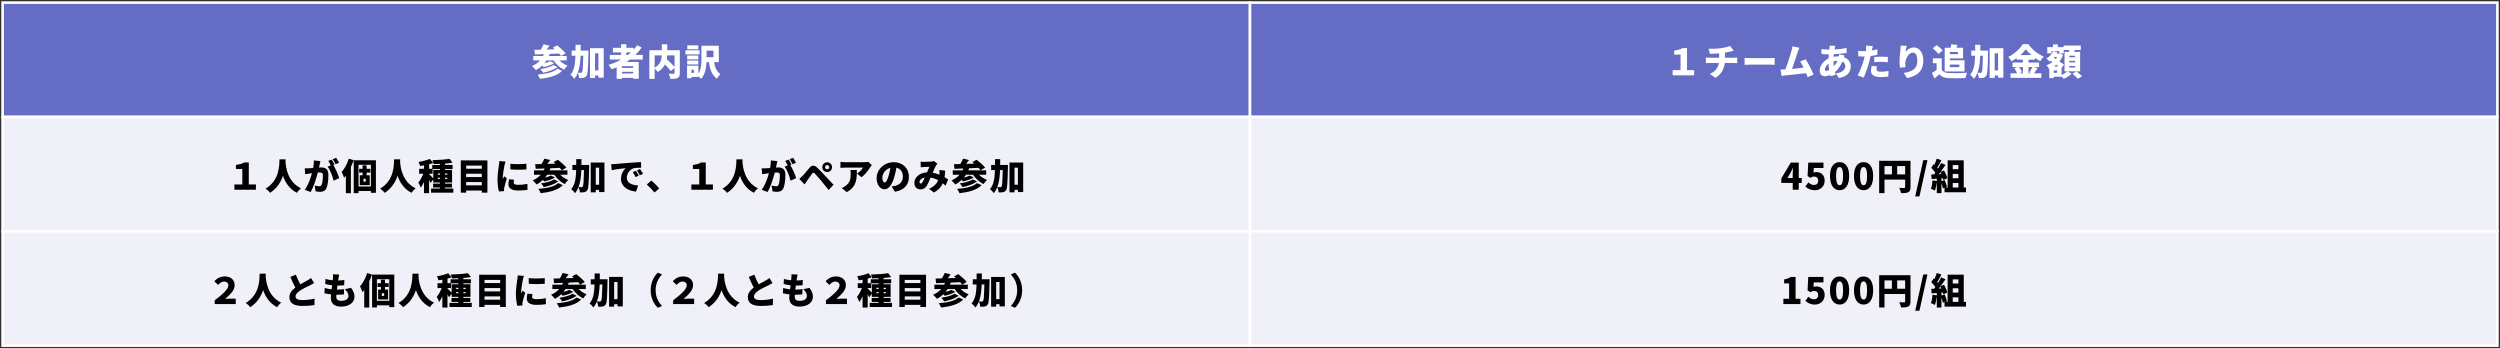
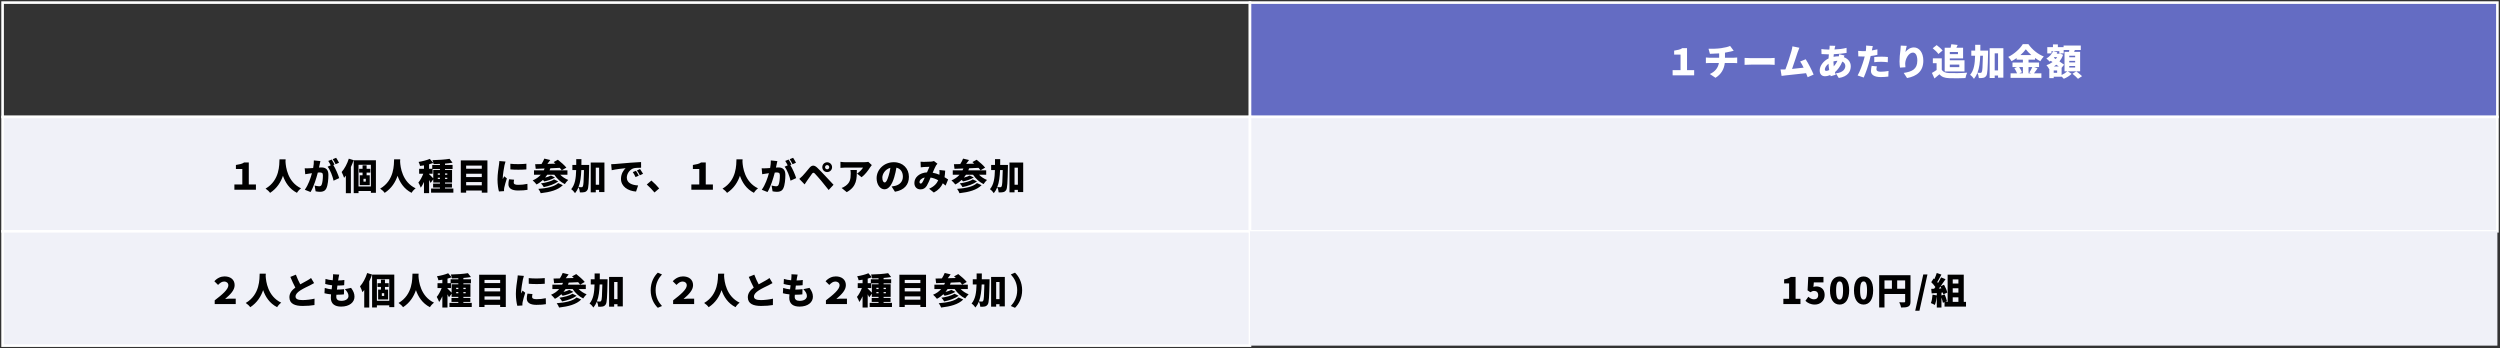
<svg xmlns="http://www.w3.org/2000/svg" width="962" height="134" viewBox="0 0 962 134" fill="none">
  <rect x="0" y="0" width="962" height="134" fill="#333333" stroke="none" />
-   <rect x="1" y="1" width="480" height="44" fill="#646CC3" />
  <rect x="1" y="1" width="480" height="44" stroke="white" />
-   <path d="M214.512 26.452L216.304 27.25C214.414 29.154 211.362 29.924 207.792 30.344C207.61 29.826 207.232 29.126 206.868 28.678C210.046 28.454 213.042 27.852 214.512 26.452ZM212.916 25.024L214.512 25.794C213.126 26.886 210.984 27.586 208.954 27.992C208.73 27.558 208.296 26.956 207.89 26.564C209.696 26.312 211.852 25.78 212.916 25.024ZM218.068 23.232H215.296C216.136 24.072 217.228 24.8 218.376 25.248C217.942 25.626 217.354 26.368 217.06 26.844C215.45 26.074 214.036 24.758 213 23.232H210.298C210.046 23.624 209.766 23.988 209.486 24.338C210.354 24.114 211.208 23.834 211.726 23.54L213.28 24.296C212.16 25.024 210.522 25.528 209.15 25.808C209.024 25.64 208.856 25.416 208.66 25.22C207.918 25.92 207.092 26.522 206.182 26.984C205.888 26.564 205.132 25.78 204.698 25.416C205.93 24.912 206.98 24.17 207.82 23.232H205.202V21.538H208.968C209.08 21.314 209.192 21.076 209.29 20.838C208.03 20.894 206.854 20.936 205.86 20.964L205.65 19.186L208.086 19.13C208.52 18.458 208.926 17.674 209.178 17.03L211.46 17.576C211.096 18.094 210.718 18.598 210.354 19.06C211.362 19.032 212.412 19.004 213.462 18.976C213.224 18.752 212.986 18.556 212.762 18.36L214.386 17.464C215.478 18.318 216.948 19.592 217.662 20.502L215.898 21.524C215.702 21.244 215.436 20.936 215.128 20.586C213.924 20.656 212.692 20.712 211.502 20.754C211.418 21.02 211.306 21.286 211.194 21.538H218.068V23.232ZM224.438 21.454H223.402C223.304 23.988 223.052 26.186 222.338 27.992C222.828 28.034 223.248 28.048 223.5 28.048C223.71 28.048 223.836 27.978 223.976 27.768C224.242 27.404 224.34 25.766 224.438 21.454ZM223.444 19.466H226.44C226.44 19.466 226.44 20.11 226.426 20.362C226.3 26.214 226.202 28.44 225.754 29.112C225.39 29.644 225.068 29.826 224.578 29.938C224.144 30.05 223.528 30.05 222.87 30.036C222.842 29.476 222.632 28.636 222.324 28.062C221.988 28.902 221.554 29.658 220.994 30.33C220.686 29.826 220.014 29.126 219.51 28.804C220.994 27.054 221.344 24.604 221.428 21.454H219.972V19.466H221.456V17.24H223.458C223.458 18.01 223.458 18.752 223.444 19.466ZM228.974 27.096H230.262V20.516H228.974V27.096ZM227.028 18.556H232.306V29.896H230.262V29.056H228.974V30.008H227.028V18.556ZM241.014 20.152V21.132H241.658C242.064 20.824 242.442 20.488 242.806 20.152H241.014ZM243.66 26.116V25.486H239.32V26.116H243.66ZM239.32 28.258H243.66V27.628H239.32V28.258ZM247.328 22.91H242.4C241.98 23.232 241.532 23.54 241.084 23.834H245.788V30.288H243.66V29.952H239.32V30.344H237.29V25.892C236.66 26.172 236.002 26.424 235.358 26.662C235.12 26.228 234.518 25.388 234.154 24.982C235.862 24.464 237.5 23.764 238.998 22.91H234.658V21.132H238.998V20.152H235.862V18.402H238.998V17.03H241.014V18.402H243.814V19.13C244.318 18.584 244.766 17.996 245.172 17.394L246.922 18.29C246.208 19.312 245.396 20.264 244.486 21.132H247.328V22.91ZM259.578 21.314H256.75C256.722 21.79 256.666 22.266 256.582 22.756C257.576 23.68 258.836 24.87 259.578 25.766V21.314ZM251.906 21.314V26.032C254.132 24.814 254.58 22.924 254.65 21.314H251.906ZM261.594 19.326V28.118C261.594 29.14 261.384 29.686 260.74 30.008C260.096 30.33 259.2 30.358 257.954 30.358C257.884 29.798 257.576 28.874 257.296 28.356C258.024 28.398 258.962 28.398 259.228 28.398C259.48 28.384 259.578 28.314 259.578 28.076V26.2L258.094 27.348C257.632 26.648 256.764 25.682 255.882 24.786C255.336 25.878 254.454 26.9 253.11 27.712C252.872 27.348 252.354 26.788 251.906 26.382V30.358H249.862V19.326H254.664V17.03H256.764V19.326H261.594ZM268.692 17.436V18.948H264.464V17.436H268.692ZM269.182 19.354V20.936H263.75V19.354H269.182ZM268.72 21.356V22.868H264.422V21.356H268.72ZM264.422 24.8V23.288H268.72V24.8H264.422ZM274.544 19.508H271.898V22H274.544V19.508ZM267.026 28.034V26.844H266.074V28.034H267.026ZM276.588 23.904H274.782C275.118 26.018 275.692 27.39 277.246 28.566C276.728 29 276.126 29.714 275.874 30.344C273.83 28.636 273.158 26.69 272.78 23.904H271.87C271.772 26.088 271.324 28.734 269.77 30.358C269.56 30.092 269.14 29.686 268.748 29.364V29.616H266.074V30.12H264.38V25.262H268.748V28.314C269.812 26.676 269.91 24.534 269.91 22.784V17.59H276.588V23.904Z" fill="white" />
  <rect x="481" y="1" width="480" height="44" fill="#646CC3" />
  <rect x="481" y="1" width="480" height="44" stroke="white" />
  <path d="M643.624 29V26.984H646.676V21.02H644.212V19.48C645.584 19.228 646.522 19.116 647.348 18.528H649.168V26.984H651.912V29H643.624ZM657.442 18.766C658.52 18.78 660.704 18.78 662.258 18.542C663.742 18.318 665.03 18.024 665.744 17.674L667.13 19.536C666.556 19.676 666.136 19.788 665.884 19.844C665.226 20.012 664.512 20.152 663.77 20.264V22.21H667.116C667.41 22.21 668.152 22.154 668.474 22.126V24.296C668.054 24.268 667.564 24.24 667.158 24.24H663.7C663.434 26.466 662.426 28.524 660.116 29.938L657.946 28.482C660.018 27.544 661.096 26.102 661.432 24.24H657.764C657.344 24.24 656.798 24.268 656.42 24.296V22.126C656.84 22.168 657.302 22.21 657.75 22.21H661.53V20.544C660.228 20.642 658.856 20.698 657.974 20.712L657.442 18.766ZM671.316 22.28C671.876 22.322 673.052 22.378 673.738 22.378H681.172C681.802 22.378 682.488 22.308 682.894 22.28V24.954C682.53 24.94 681.746 24.87 681.172 24.87H673.738C672.94 24.87 671.89 24.912 671.316 24.954V22.28ZM692.41 18.374C692.2 18.836 691.976 19.438 691.752 20.082C691.276 21.468 690.254 24.66 689.582 26.522C691.08 26.382 692.746 26.186 694.034 26.032C693.586 25.094 693.124 24.24 692.704 23.666L694.832 22.798C695.84 24.352 697.212 27.068 697.884 28.692L695.588 29.714C695.42 29.252 695.21 28.72 694.972 28.16C692.662 28.44 688.644 28.846 686.95 29.028C686.6 29.07 686.012 29.154 685.55 29.21L685.158 26.732C685.662 26.732 686.348 26.732 686.824 26.718C686.894 26.718 686.964 26.718 687.034 26.704C687.846 24.604 688.938 21.09 689.358 19.592C689.568 18.85 689.652 18.346 689.722 17.828L692.41 18.374ZM706.228 17.632C706.13 17.954 706.074 18.206 706.018 18.444C705.976 18.626 705.934 18.836 705.906 19.032C707.558 18.976 708.972 18.808 710.554 18.416L710.568 20.362C709.252 20.6 707.376 20.782 705.64 20.852L705.556 21.86C706.172 21.734 706.844 21.664 707.502 21.664H707.586C707.642 21.37 707.684 21.062 707.698 20.866L709.756 21.356C709.7 21.496 709.602 21.748 709.518 22C711.086 22.574 712.178 23.82 712.178 25.486C712.178 27.46 711.1 29.476 707.558 30.008L706.438 28.23C709.238 27.922 710.078 26.522 710.078 25.388C710.078 24.674 709.686 24.044 708.93 23.694C708.188 25.528 707.096 26.942 706.088 27.768C706.186 28.104 706.284 28.44 706.396 28.762L704.45 29.336C704.394 29.196 704.352 29.028 704.296 28.86C703.666 29.14 702.952 29.336 702.238 29.336C701.16 29.336 700.222 28.692 700.222 27.138C700.222 25.332 701.65 23.442 703.624 22.49C703.652 21.958 703.694 21.426 703.75 20.908H703.526C702.714 20.908 701.622 20.838 700.922 20.81L700.866 18.878C701.37 18.948 702.602 19.074 703.596 19.074H703.932C703.96 18.878 703.988 18.696 704.002 18.514C704.03 18.234 704.058 17.856 704.044 17.576L706.228 17.632ZM702.21 26.676C702.21 27.068 702.35 27.278 702.77 27.278C703.078 27.278 703.47 27.166 703.876 26.942C703.75 26.2 703.652 25.374 703.61 24.52C702.742 25.192 702.21 26.074 702.21 26.676ZM705.5 23.638C705.514 24.338 705.556 24.968 705.626 25.542C706.158 24.968 706.648 24.282 707.04 23.386C706.452 23.414 705.948 23.512 705.5 23.638ZM722.23 25.542C722.132 25.906 722.048 26.368 722.048 26.648C722.048 27.236 722.482 27.6 723.714 27.6C724.666 27.6 725.632 27.488 726.71 27.306L726.626 29.462C725.828 29.56 724.876 29.658 723.7 29.658C721.25 29.658 719.948 28.776 719.948 27.348C719.948 26.634 720.102 25.878 720.214 25.346L722.23 25.542ZM720.662 17.73C720.55 18.164 720.41 18.85 720.34 19.172C720.326 19.242 720.312 19.326 720.284 19.41C720.998 19.298 721.712 19.158 722.426 18.99V21.104C721.628 21.3 720.732 21.454 719.822 21.552C719.682 22.154 719.542 22.756 719.402 23.316C718.898 25.262 717.96 28.104 717.162 29.84L714.81 29.042C715.636 27.656 716.742 24.674 717.274 22.728C717.358 22.406 717.456 22.07 717.526 21.734C717.274 21.748 717.036 21.748 716.812 21.748C716.098 21.748 715.552 21.72 715.076 21.692L715.02 19.578C715.776 19.662 716.224 19.69 716.826 19.69C717.204 19.69 717.568 19.676 717.96 19.662C717.988 19.452 718.016 19.27 718.03 19.102C718.1 18.514 718.114 17.884 718.072 17.534L720.662 17.73ZM721.208 21.958C722.02 21.874 723.07 21.804 723.98 21.804C724.764 21.804 725.604 21.846 726.458 21.93L726.416 23.96C725.716 23.876 724.848 23.778 723.98 23.778C722.972 23.778 722.104 23.82 721.208 23.932V21.958ZM733.724 17.646C733.584 18.136 733.29 19.326 733.206 19.998C733.934 19.116 735.026 18.248 736.482 18.248C738.484 18.248 740.094 20.18 740.094 23.344C740.094 27.348 737.686 29.322 733.836 30.036L732.548 28.062C735.698 27.572 737.784 26.662 737.784 23.344C737.784 21.216 737.07 20.236 736.076 20.236C734.48 20.236 733.122 22.686 733.122 24.534C733.122 24.828 733.136 25.262 733.206 25.878L731.12 26.018C731.036 25.472 730.938 24.576 730.938 23.624C730.938 22.322 731.078 20.782 731.302 19.158C731.372 18.57 731.414 17.926 731.414 17.548L733.724 17.646ZM753.422 19.998H750.286V20.838H753.422V19.998ZM753.94 24.856H750.286V25.836H753.94V24.856ZM748.312 27.502V18.36H750.594C750.706 17.898 750.818 17.422 750.874 17.016L753.31 17.296C753.142 17.674 752.988 18.038 752.82 18.36H755.396V22.476H750.286V23.19H755.942V27.502H748.312ZM747.514 19.438L745.89 20.782C745.484 20.138 744.504 19.2 743.706 18.57L745.218 17.352C746.016 17.926 747.038 18.794 747.514 19.438ZM747.192 22.448V26.844C747.71 27.712 748.662 28.062 750.034 28.118C751.742 28.188 754.934 28.146 756.95 27.964C756.726 28.454 756.404 29.434 756.306 30.036C754.528 30.134 751.742 30.162 749.992 30.078C748.326 30.008 747.22 29.658 746.296 28.58C745.722 29.084 745.134 29.588 744.378 30.19L743.398 28.062C743.972 27.74 744.616 27.348 745.204 26.928V24.324H743.762V22.448H747.192ZM763.026 21.454H761.99C761.892 23.988 761.64 26.186 760.926 27.992C761.416 28.034 761.836 28.048 762.088 28.048C762.298 28.048 762.424 27.978 762.564 27.768C762.83 27.404 762.928 25.766 763.026 21.454ZM762.032 19.466H765.028C765.028 19.466 765.028 20.11 765.014 20.362C764.888 26.214 764.79 28.44 764.342 29.112C763.978 29.644 763.656 29.826 763.166 29.938C762.732 30.05 762.116 30.05 761.458 30.036C761.43 29.476 761.22 28.636 760.912 28.062C760.576 28.902 760.142 29.658 759.582 30.33C759.274 29.826 758.602 29.126 758.098 28.804C759.582 27.054 759.932 24.604 760.016 21.454H758.56V19.466H760.044V17.24H762.046C762.046 18.01 762.046 18.752 762.032 19.466ZM767.562 27.096H768.85V20.516H767.562V27.096ZM765.616 18.556H770.894V29.896H768.85V29.056H767.562V30.008H765.616V18.556ZM778.412 25.808H776.942C777.39 26.452 777.852 27.222 778.034 27.782L777.012 28.23H778.412V25.808ZM782.038 25.808H780.582V28.23H781.618L780.876 27.922C781.268 27.348 781.744 26.508 782.038 25.808ZM777.46 21.188H781.66C780.806 20.446 780.05 19.676 779.532 18.962C779.014 19.69 778.3 20.46 777.46 21.188ZM782.71 25.808L784.068 26.298C783.578 26.984 783.088 27.698 782.668 28.23H785.524V29.966H773.666V28.23H776.172C775.934 27.628 775.528 26.844 775.122 26.242L776.158 25.808H774.408V24.072H778.412V22.952H776.004V22.336C775.374 22.784 774.716 23.19 774.044 23.554C773.792 23.078 773.204 22.322 772.77 21.902C775.164 20.754 777.376 18.64 778.384 16.974H780.512C782.038 19.158 784.208 20.866 786.448 21.734C785.944 22.252 785.482 22.938 785.104 23.568C784.432 23.204 783.746 22.77 783.074 22.294V22.952H780.582V24.072H784.628V25.808H782.71ZM798.516 22.042V21.454H796.248V22.042H798.516ZM798.516 24.002V23.414H796.248V24.002H798.516ZM798.516 25.976V25.388H796.248V25.976H798.516ZM791.586 28.006V27.11H790.27V28.006H791.586ZM790.34 25.584H792.216C791.922 25.36 791.6 25.136 791.264 24.898C790.97 25.136 790.662 25.374 790.34 25.584ZM791.6 21.986H790.536C790.466 22.084 790.382 22.168 790.312 22.252L791.054 22.728C791.25 22.49 791.432 22.238 791.6 21.986ZM800.434 19.97V27.46H795.702L797.172 28.426C796.43 29.14 795.184 29.91 794.148 30.316C793.938 30.078 793.616 29.742 793.308 29.448V29.532H790.27V30.064H788.576V26.522L788.492 26.55C788.282 26.116 787.82 25.444 787.47 25.094C788.31 24.814 789.122 24.394 789.822 23.876L789.122 23.4C788.982 23.512 788.842 23.61 788.702 23.708C788.436 23.386 787.806 22.784 787.442 22.518C788.562 21.888 789.542 20.852 790.032 19.704L791.67 20.124C791.586 20.306 791.502 20.488 791.418 20.656H792.426L792.72 20.586L793.868 21.104C793.532 22.07 793.056 22.91 792.482 23.652C793.182 24.1 793.826 24.548 794.274 24.884L793.308 26.102V28.86C794.134 28.482 794.988 27.936 795.492 27.46H794.428V19.97H796.15C796.192 19.732 796.234 19.48 796.262 19.242H794.106V20.544H792.426V19.69H789.402V20.544H787.792V18.136H789.976V17.086H791.866V18.136H794.064V17.52H800.686V19.242H798.404C798.306 19.494 798.208 19.732 798.11 19.97H800.434ZM797.48 28.384L798.95 27.46C799.664 27.992 800.672 28.776 801.176 29.308L799.608 30.33C799.174 29.812 798.208 28.958 797.48 28.384Z" fill="white" />
  <rect x="1" y="45" width="480" height="44" fill="#F0F1F8" />
  <rect x="1" y="45" width="480" height="44" stroke="white" />
  <path d="M90.192 73V70.984H93.244V65.02H90.78V63.48C92.152 63.228 93.09 63.116 93.916 62.528H95.736V70.984H98.48V73H90.192ZM107.552 61.31H109.904C109.89 61.576 109.876 61.884 109.862 62.234C109.974 64.25 110.646 70.004 115.84 72.468C115.182 72.958 114.58 73.644 114.272 74.204C111.29 72.692 109.722 70.088 108.882 67.638C108.084 69.99 106.628 72.454 103.926 74.218C103.562 73.686 102.904 73.056 102.19 72.58C107.762 69.346 107.454 63.144 107.552 61.31ZM123.288 61.996C123.19 62.416 123.078 62.948 122.994 63.34C122.91 63.718 122.826 64.11 122.742 64.474C123.12 64.446 123.442 64.432 123.694 64.432C125.304 64.432 126.368 65.188 126.368 67.288C126.368 68.926 126.186 71.222 125.584 72.454C125.108 73.462 124.282 73.812 123.148 73.812C122.602 73.812 121.944 73.728 121.44 73.616L121.076 71.39C121.594 71.53 122.434 71.684 122.784 71.684C123.232 71.684 123.554 71.53 123.736 71.152C124.086 70.452 124.254 68.814 124.254 67.512C124.254 66.49 123.834 66.364 122.966 66.364C122.798 66.364 122.574 66.378 122.294 66.406C121.734 68.59 120.684 71.978 119.494 73.896L117.282 73.014C118.612 71.222 119.522 68.562 120.04 66.644C119.676 66.7 119.368 66.742 119.172 66.77C118.724 66.84 117.912 66.952 117.45 67.036L117.254 64.754C117.8 64.796 118.332 64.768 118.892 64.754C119.298 64.74 119.872 64.698 120.502 64.656C120.698 63.564 120.796 62.598 120.768 61.73L123.288 61.996ZM129.35 60.722C129.714 61.254 130.218 62.15 130.456 62.626L129.14 63.186C128.86 62.612 128.412 61.786 128.034 61.254L129.35 60.722ZM127.628 61.394C127.978 61.912 128.468 62.822 128.72 63.312L128.258 63.508C129.098 64.824 130.148 67.246 130.526 68.534L128.356 69.528C128.02 67.904 127.082 65.426 126.074 64.138L127.264 63.634C126.998 63.088 126.648 62.402 126.312 61.926L127.628 61.394ZM134.222 61.058L136.084 61.632C135.79 62.5 135.426 63.41 135.02 64.278V74.344H133.088V67.582C132.864 67.89 132.64 68.17 132.402 68.436C132.262 67.932 131.772 66.728 131.464 66.196C132.584 64.95 133.62 63.004 134.222 61.058ZM140.76 69.878V68.814H139.864V69.878H140.76ZM142.496 66.406H141.068V67.442H142.272V71.236H138.436V67.442H139.514V66.406H138.198V64.964H139.514V63.62H141.068V64.964H142.496V66.406ZM137.96 71.754H142.72V63.424H137.96V71.754ZM136.112 61.674H144.652V74.19H142.72V73.504H137.96V74.316H136.112V61.674ZM151.652 61.31H154.004C153.99 61.576 153.976 61.884 153.962 62.234C154.074 64.25 154.746 70.004 159.94 72.468C159.282 72.958 158.68 73.644 158.372 74.204C155.39 72.692 153.822 70.088 152.982 67.638C152.184 69.99 150.728 72.454 148.026 74.218C147.662 73.686 147.004 73.056 146.29 72.58C151.862 69.346 151.554 63.144 151.652 61.31ZM168.466 68.856H169.292V68.38H168.466V68.856ZM165.12 66.854V67.022C165.456 67.288 166.324 68.212 166.716 68.632V65.384H169.292V65.02H166.464V66.854H165.12ZM169.292 67.232V66.756H168.466V67.232H169.292ZM172.12 66.756H171.238V67.232H172.12V66.756ZM172.12 68.856V68.38H171.238V68.856H172.12ZM171.238 72.552H174.458V74.134H165.876V72.552H169.292V72.174H166.66V70.648H169.292V70.228H166.716V68.996L165.708 70.396C165.568 70.088 165.358 69.668 165.12 69.248V74.33H163.146V70.004C162.768 70.858 162.362 71.628 161.914 72.216C161.732 71.628 161.298 70.774 160.99 70.256C161.718 69.402 162.404 68.072 162.88 66.854H161.284V64.964H163.146V63.634C162.628 63.718 162.124 63.802 161.634 63.858C161.55 63.41 161.298 62.724 161.074 62.304C162.614 62.052 164.28 61.632 165.386 61.142L166.73 62.71C166.226 62.906 165.68 63.06 165.12 63.214V64.964H166.324V63.466H169.292V63.074C168.452 63.116 167.626 63.13 166.842 63.13C166.8 62.696 166.59 62.024 166.408 61.632C168.704 61.576 171.308 61.408 172.988 61.114L174.136 62.612C173.254 62.766 172.26 62.878 171.238 62.962V63.466H174.15V65.02H171.238V65.384H173.954V70.228H171.238V70.648H173.912V72.174H171.238V72.552ZM179.372 71.32H185.392V70.06H179.372V71.32ZM185.392 66.854H179.372V68.142H185.392V66.854ZM185.392 63.718H179.372V64.936H185.392V63.718ZM177.314 61.73H187.562V74.134H185.392V73.308H179.372V74.134H177.314V61.73ZM196.382 63.018C198.216 63.242 200.988 63.172 202.556 63.004V65.188C200.722 65.342 198.272 65.356 196.396 65.188L196.382 63.018ZM197.824 69.15C197.726 69.598 197.684 69.906 197.684 70.27C197.684 70.886 198.272 71.124 199.42 71.124C200.666 71.124 201.674 71.012 202.948 70.746L202.99 73.042C202.066 73.21 200.96 73.308 199.308 73.308C196.858 73.308 195.64 72.398 195.64 70.9C195.64 70.298 195.724 69.71 195.892 68.982L197.824 69.15ZM194.52 62.164C194.394 62.486 194.184 63.34 194.128 63.592C193.974 64.32 193.456 67.288 193.456 68.59C193.456 68.632 193.456 68.856 193.47 68.912C193.666 68.52 193.834 68.24 194.016 67.834L195.038 68.646C194.618 69.92 194.184 71.46 194.03 72.244C193.988 72.454 193.946 72.79 193.946 72.916C193.946 73.07 193.946 73.322 193.96 73.546L192 73.672C191.72 72.734 191.44 70.97 191.44 69.066C191.44 66.924 191.846 64.586 191.986 63.55C192.042 63.13 192.14 62.5 192.154 61.968L194.52 62.164ZM214.792 70.452L216.584 71.25C214.694 73.154 211.642 73.924 208.072 74.344C207.89 73.826 207.512 73.126 207.148 72.678C210.326 72.454 213.322 71.852 214.792 70.452ZM213.196 69.024L214.792 69.794C213.406 70.886 211.264 71.586 209.234 71.992C209.01 71.558 208.576 70.956 208.17 70.564C209.976 70.312 212.132 69.78 213.196 69.024ZM218.348 67.232H215.576C216.416 68.072 217.508 68.8 218.656 69.248C218.222 69.626 217.634 70.368 217.34 70.844C215.73 70.074 214.316 68.758 213.28 67.232H210.578C210.326 67.624 210.046 67.988 209.766 68.338C210.634 68.114 211.488 67.834 212.006 67.54L213.56 68.296C212.44 69.024 210.802 69.528 209.43 69.808C209.304 69.64 209.136 69.416 208.94 69.22C208.198 69.92 207.372 70.522 206.462 70.984C206.168 70.564 205.412 69.78 204.978 69.416C206.21 68.912 207.26 68.17 208.1 67.232H205.482V65.538H209.248C209.36 65.314 209.472 65.076 209.57 64.838C208.31 64.894 207.134 64.936 206.14 64.964L205.93 63.186L208.366 63.13C208.8 62.458 209.206 61.674 209.458 61.03L211.74 61.576C211.376 62.094 210.998 62.598 210.634 63.06C211.642 63.032 212.692 63.004 213.742 62.976C213.504 62.752 213.266 62.556 213.042 62.36L214.666 61.464C215.758 62.318 217.228 63.592 217.942 64.502L216.178 65.524C215.982 65.244 215.716 64.936 215.408 64.586C214.204 64.656 212.972 64.712 211.782 64.754C211.698 65.02 211.586 65.286 211.474 65.538H218.348V67.232ZM224.718 65.454H223.682C223.584 67.988 223.332 70.186 222.618 71.992C223.108 72.034 223.528 72.048 223.78 72.048C223.99 72.048 224.116 71.978 224.256 71.768C224.522 71.404 224.62 69.766 224.718 65.454ZM223.724 63.466H226.72C226.72 63.466 226.72 64.11 226.706 64.362C226.58 70.214 226.482 72.44 226.034 73.112C225.67 73.644 225.348 73.826 224.858 73.938C224.424 74.05 223.808 74.05 223.15 74.036C223.122 73.476 222.912 72.636 222.604 72.062C222.268 72.902 221.834 73.658 221.274 74.33C220.966 73.826 220.294 73.126 219.79 72.804C221.274 71.054 221.624 68.604 221.708 65.454H220.252V63.466H221.736V61.24H223.738C223.738 62.01 223.738 62.752 223.724 63.466ZM229.254 71.096H230.542V64.516H229.254V71.096ZM227.308 62.556H232.586V73.896H230.542V73.056H229.254V74.008H227.308V62.556ZM235.176 63.186C235.736 63.172 236.352 63.144 236.618 63.116C237.934 63.004 240.048 62.836 242.61 62.612C244.01 62.5 245.662 62.402 246.684 62.36L246.698 64.544C245.97 64.558 244.78 64.558 244.01 64.712C242.498 65.048 241.196 66.686 241.196 68.352C241.196 70.41 243.128 71.222 245.55 71.362L244.752 73.714C241.63 73.476 238.956 71.782 238.956 68.8C238.956 66.882 239.978 65.398 240.734 64.712C239.53 64.838 237.066 65.118 235.386 65.496L235.176 63.186ZM244.71 65.72C245.06 66.238 245.55 67.078 245.802 67.596L244.556 68.142C244.178 67.33 243.94 66.868 243.492 66.224L244.71 65.72ZM246.292 65.048C246.656 65.552 247.174 66.364 247.454 66.868L246.222 67.456C245.816 66.658 245.55 66.224 245.088 65.594L246.292 65.048ZM251.85 74.064C251.024 73.056 249.848 71.852 248.882 70.998L250.66 69.472C251.64 70.284 253.04 71.726 253.656 72.51L251.85 74.064ZM266.032 73V70.984H269.084V65.02H266.62V63.48C267.992 63.228 268.93 63.116 269.756 62.528H271.576V70.984H274.32V73H266.032ZM283.392 61.31H285.744C285.73 61.576 285.716 61.884 285.702 62.234C285.814 64.25 286.486 70.004 291.68 72.468C291.022 72.958 290.42 73.644 290.112 74.204C287.13 72.692 285.562 70.088 284.722 67.638C283.924 69.99 282.468 72.454 279.766 74.218C279.402 73.686 278.744 73.056 278.03 72.58C283.602 69.346 283.294 63.144 283.392 61.31ZM299.128 61.996C299.03 62.416 298.918 62.948 298.834 63.34C298.75 63.718 298.666 64.11 298.582 64.474C298.96 64.446 299.282 64.432 299.534 64.432C301.144 64.432 302.208 65.188 302.208 67.288C302.208 68.926 302.026 71.222 301.424 72.454C300.948 73.462 300.122 73.812 298.988 73.812C298.442 73.812 297.784 73.728 297.28 73.616L296.916 71.39C297.434 71.53 298.274 71.684 298.624 71.684C299.072 71.684 299.394 71.53 299.576 71.152C299.926 70.452 300.094 68.814 300.094 67.512C300.094 66.49 299.674 66.364 298.806 66.364C298.638 66.364 298.414 66.378 298.134 66.406C297.574 68.59 296.524 71.978 295.334 73.896L293.122 73.014C294.452 71.222 295.362 68.562 295.88 66.644C295.516 66.7 295.208 66.742 295.012 66.77C294.564 66.84 293.752 66.952 293.29 67.036L293.094 64.754C293.64 64.796 294.172 64.768 294.732 64.754C295.138 64.74 295.712 64.698 296.342 64.656C296.538 63.564 296.636 62.598 296.608 61.73L299.128 61.996ZM305.19 60.722C305.554 61.254 306.058 62.15 306.296 62.626L304.98 63.186C304.7 62.612 304.252 61.786 303.874 61.254L305.19 60.722ZM303.468 61.394C303.818 61.912 304.308 62.822 304.56 63.312L304.098 63.508C304.938 64.824 305.988 67.246 306.366 68.534L304.196 69.528C303.86 67.904 302.922 65.426 301.914 64.138L303.104 63.634C302.838 63.088 302.488 62.402 302.152 61.926L303.468 61.394ZM317.482 64.334C317.482 64.782 317.846 65.146 318.294 65.146C318.742 65.146 319.106 64.782 319.106 64.334C319.106 63.886 318.742 63.522 318.294 63.522C317.846 63.522 317.482 63.886 317.482 64.334ZM316.418 64.334C316.418 63.284 317.244 62.444 318.294 62.444C319.344 62.444 320.184 63.284 320.184 64.334C320.184 65.384 319.344 66.21 318.294 66.21C317.244 66.21 316.418 65.384 316.418 64.334ZM307.57 68.842C308.018 68.478 308.354 68.156 308.816 67.694C309.432 67.078 310.454 65.804 311.462 64.6C312.344 63.55 313.268 63.396 314.43 64.488C315.424 65.426 316.418 66.462 317.272 67.386C318.21 68.394 319.666 69.948 320.744 71.096L318.868 73.112C317.958 71.978 316.81 70.522 316.026 69.584C315.2 68.59 313.996 67.246 313.534 66.77C313.128 66.364 312.82 66.378 312.47 66.84C311.98 67.484 311.098 68.772 310.566 69.528C310.23 70.018 309.88 70.55 309.614 70.956L307.57 68.842ZM335.472 63.522C335.304 63.732 334.982 64.138 334.842 64.362C334.128 65.538 332.798 67.288 331.538 68.198L329.788 66.798C330.824 66.14 331.79 65.076 332.098 64.488H325.182C324.566 64.488 324.132 64.53 323.404 64.6V62.262C323.978 62.346 324.566 62.416 325.182 62.416H332.448C332.91 62.416 333.834 62.36 334.128 62.276L335.472 63.522ZM329.704 65.426C329.704 68.716 329.774 71.74 325.826 73.938L323.852 72.328C324.342 72.16 324.86 71.922 325.448 71.474C327.002 70.298 327.352 69.108 327.352 66.826C327.352 66.336 327.324 65.93 327.24 65.426H329.704ZM349.752 68.058C349.752 71.012 348.016 73.168 344.376 73.784L343.088 71.768C343.676 71.698 344.054 71.614 344.46 71.516C346.238 71.082 347.428 69.836 347.428 67.988C347.428 66.182 346.546 64.894 344.936 64.516C344.754 65.65 344.502 66.868 344.11 68.17C343.284 70.97 342.024 72.846 340.372 72.846C338.636 72.846 337.32 70.97 337.32 68.576C337.32 65.244 340.19 62.416 343.928 62.416C347.498 62.416 349.752 64.88 349.752 68.058ZM339.518 68.352C339.518 69.57 339.938 70.2 340.428 70.2C340.988 70.2 341.408 69.346 341.912 67.722C342.22 66.77 342.458 65.664 342.626 64.572C340.554 65.132 339.518 67.022 339.518 68.352ZM354.232 62.22C354.624 62.262 355.156 62.29 355.464 62.29C356.304 62.29 357.592 62.248 358.278 62.192C358.67 62.164 359.104 62.066 359.384 61.954L360.728 63.004C360.504 63.242 360.308 63.452 360.196 63.648C359.846 64.236 359.37 65.342 358.894 66.462C359.818 66.63 360.686 66.896 361.484 67.232C361.484 67.176 361.498 67.12 361.498 67.078C361.54 66.462 361.54 65.86 361.484 65.412L363.71 65.664C363.668 66.574 363.584 67.414 363.458 68.184C364.004 68.506 364.466 68.8 364.844 69.052L363.864 71.418C363.528 71.11 363.178 70.816 362.8 70.522C362.156 71.978 361.106 73.154 359.342 74.092L357.522 72.622C359.566 71.74 360.532 70.508 361.022 69.36C360.126 68.87 359.146 68.492 358.096 68.324C357.606 69.486 357.088 70.732 356.612 71.502C356.01 72.426 355.282 72.874 354.19 72.874C352.86 72.874 351.852 71.978 351.852 70.41C351.852 68.198 353.868 66.49 356.71 66.322C357.046 65.538 357.382 64.726 357.648 64.18C357.088 64.194 356.15 64.222 355.52 64.264C355.24 64.278 354.694 64.334 354.316 64.39L354.232 62.22ZM353.826 70.074C353.826 70.452 354.022 70.634 354.288 70.634C354.54 70.634 354.708 70.494 354.946 70.158C355.226 69.71 355.534 69.038 355.842 68.31C354.554 68.576 353.826 69.36 353.826 70.074ZM375.932 70.452L377.724 71.25C375.834 73.154 372.782 73.924 369.212 74.344C369.03 73.826 368.652 73.126 368.288 72.678C371.466 72.454 374.462 71.852 375.932 70.452ZM374.336 69.024L375.932 69.794C374.546 70.886 372.404 71.586 370.374 71.992C370.15 71.558 369.716 70.956 369.31 70.564C371.116 70.312 373.272 69.78 374.336 69.024ZM379.488 67.232H376.716C377.556 68.072 378.648 68.8 379.796 69.248C379.362 69.626 378.774 70.368 378.48 70.844C376.87 70.074 375.456 68.758 374.42 67.232H371.718C371.466 67.624 371.186 67.988 370.906 68.338C371.774 68.114 372.628 67.834 373.146 67.54L374.7 68.296C373.58 69.024 371.942 69.528 370.57 69.808C370.444 69.64 370.276 69.416 370.08 69.22C369.338 69.92 368.512 70.522 367.602 70.984C367.308 70.564 366.552 69.78 366.118 69.416C367.35 68.912 368.4 68.17 369.24 67.232H366.622V65.538H370.388C370.5 65.314 370.612 65.076 370.71 64.838C369.45 64.894 368.274 64.936 367.28 64.964L367.07 63.186L369.506 63.13C369.94 62.458 370.346 61.674 370.598 61.03L372.88 61.576C372.516 62.094 372.138 62.598 371.774 63.06C372.782 63.032 373.832 63.004 374.882 62.976C374.644 62.752 374.406 62.556 374.182 62.36L375.806 61.464C376.898 62.318 378.368 63.592 379.082 64.502L377.318 65.524C377.122 65.244 376.856 64.936 376.548 64.586C375.344 64.656 374.112 64.712 372.922 64.754C372.838 65.02 372.726 65.286 372.614 65.538H379.488V67.232ZM385.858 65.454H384.822C384.724 67.988 384.472 70.186 383.758 71.992C384.248 72.034 384.668 72.048 384.92 72.048C385.13 72.048 385.256 71.978 385.396 71.768C385.662 71.404 385.76 69.766 385.858 65.454ZM384.864 63.466H387.86C387.86 63.466 387.86 64.11 387.846 64.362C387.72 70.214 387.622 72.44 387.174 73.112C386.81 73.644 386.488 73.826 385.998 73.938C385.564 74.05 384.948 74.05 384.29 74.036C384.262 73.476 384.052 72.636 383.744 72.062C383.408 72.902 382.974 73.658 382.414 74.33C382.106 73.826 381.434 73.126 380.93 72.804C382.414 71.054 382.764 68.604 382.848 65.454H381.392V63.466H382.876V61.24H384.878C384.878 62.01 384.878 62.752 384.864 63.466ZM390.394 71.096H391.682V64.516H390.394V71.096ZM388.448 62.556H393.726V73.896H391.682V73.056H390.394V74.008H388.448V62.556Z" fill="black" />
  <rect x="1" y="89" width="480" height="44" fill="#F0F1F8" />
  <rect x="1" y="89" width="480" height="44" stroke="white" />
  <path d="M82.618 117V115.572C85.432 113.416 87.868 111.386 87.868 109.804C87.868 108.852 87.126 108.334 86.3 108.334C85.39 108.334 84.774 108.768 83.906 109.636L82.478 108.222C83.612 106.962 85.026 106.36 86.412 106.36C88.61 106.36 90.29 107.522 90.29 109.72C90.29 111.694 88.638 113.304 86.622 115.04C87.182 114.984 87.644 114.928 88.134 114.928H90.71V117H82.618ZM99.922 105.31H102.274C102.26 105.576 102.246 105.884 102.232 106.234C102.344 108.25 103.016 114.004 108.21 116.468C107.552 116.958 106.95 117.644 106.642 118.204C103.66 116.692 102.092 114.088 101.252 111.638C100.454 113.99 98.998 116.454 96.296 118.218C95.932 117.686 95.274 117.056 94.56 116.58C100.132 113.346 99.824 107.144 99.922 105.31ZM113.852 105.688C114.37 107.102 114.986 108.376 115.546 109.412C116.568 108.824 117.632 108.278 118.234 107.928C118.836 107.578 119.284 107.312 119.69 106.976L120.866 108.936C120.376 109.23 119.872 109.51 119.298 109.79C118.472 110.196 116.82 110.952 115.588 111.736C114.51 112.45 113.726 113.192 113.726 114.116C113.726 115.04 114.622 115.474 116.414 115.474C117.8 115.474 119.704 115.236 121.034 114.928L121.006 117.378C119.732 117.588 118.332 117.728 116.47 117.728C113.586 117.728 111.36 116.958 111.36 114.368C111.36 112.786 112.354 111.624 113.642 110.658C112.998 109.454 112.34 108.012 111.724 106.556L113.852 105.688ZM130.526 105.66C130.386 106.248 130.316 106.668 130.246 107.06C130.218 107.242 130.176 107.536 130.12 107.928C131.072 107.914 131.954 107.83 132.514 107.732L132.444 109.748C131.674 109.832 130.96 109.888 129.84 109.888C129.77 110.392 129.714 110.924 129.644 111.442H129.658C130.456 111.442 131.534 111.372 132.402 111.274L132.346 113.276C131.66 113.346 130.862 113.402 130.022 113.402H129.448C129.42 113.724 129.406 114.004 129.406 114.214C129.406 115.264 130.078 115.768 131.324 115.768C133.186 115.768 134.096 114.886 134.096 113.906C134.096 112.954 133.564 112.128 132.71 111.274L135.09 110.77C136 112.002 136.406 112.996 136.406 114.186C136.406 116.314 134.488 117.98 131.254 117.98C128.874 117.98 127.306 116.958 127.306 114.578C127.306 114.27 127.334 113.808 127.39 113.276C126.41 113.178 125.556 113.024 124.856 112.842L124.968 110.798C125.85 111.092 126.746 111.26 127.614 111.344C127.67 110.826 127.74 110.294 127.81 109.776C126.872 109.678 125.934 109.496 125.15 109.272L125.248 107.326C126.032 107.592 127.026 107.76 128.034 107.844C128.076 107.508 128.104 107.186 128.118 106.92C128.174 106.178 128.174 105.884 128.146 105.534L130.526 105.66ZM141.292 105.058L143.154 105.632C142.86 106.5 142.496 107.41 142.09 108.278V118.344H140.158V111.582C139.934 111.89 139.71 112.17 139.472 112.436C139.332 111.932 138.842 110.728 138.534 110.196C139.654 108.95 140.69 107.004 141.292 105.058ZM147.83 113.878V112.814H146.934V113.878H147.83ZM149.566 110.406H148.138V111.442H149.342V115.236H145.506V111.442H146.584V110.406H145.268V108.964H146.584V107.62H148.138V108.964H149.566V110.406ZM145.03 115.754H149.79V107.424H145.03V115.754ZM143.182 105.674H151.722V118.19H149.79V117.504H145.03V118.316H143.182V105.674ZM158.722 105.31H161.074C161.06 105.576 161.046 105.884 161.032 106.234C161.144 108.25 161.816 114.004 167.01 116.468C166.352 116.958 165.75 117.644 165.442 118.204C162.46 116.692 160.892 114.088 160.052 111.638C159.254 113.99 157.798 116.454 155.096 118.218C154.732 117.686 154.074 117.056 153.36 116.58C158.932 113.346 158.624 107.144 158.722 105.31ZM175.536 112.856H176.362V112.38H175.536V112.856ZM172.19 110.854V111.022C172.526 111.288 173.394 112.212 173.786 112.632V109.384H176.362V109.02H173.534V110.854H172.19ZM176.362 111.232V110.756H175.536V111.232H176.362ZM179.19 110.756H178.308V111.232H179.19V110.756ZM179.19 112.856V112.38H178.308V112.856H179.19ZM178.308 116.552H181.528V118.134H172.946V116.552H176.362V116.174H173.73V114.648H176.362V114.228H173.786V112.996L172.778 114.396C172.638 114.088 172.428 113.668 172.19 113.248V118.33H170.216V114.004C169.838 114.858 169.432 115.628 168.984 116.216C168.802 115.628 168.368 114.774 168.06 114.256C168.788 113.402 169.474 112.072 169.95 110.854H168.354V108.964H170.216V107.634C169.698 107.718 169.194 107.802 168.704 107.858C168.62 107.41 168.368 106.724 168.144 106.304C169.684 106.052 171.35 105.632 172.456 105.142L173.8 106.71C173.296 106.906 172.75 107.06 172.19 107.214V108.964H173.394V107.466H176.362V107.074C175.522 107.116 174.696 107.13 173.912 107.13C173.87 106.696 173.66 106.024 173.478 105.632C175.774 105.576 178.378 105.408 180.058 105.114L181.206 106.612C180.324 106.766 179.33 106.878 178.308 106.962V107.466H181.22V109.02H178.308V109.384H181.024V114.228H178.308V114.648H180.982V116.174H178.308V116.552ZM186.442 115.32H192.462V114.06H186.442V115.32ZM192.462 110.854H186.442V112.142H192.462V110.854ZM192.462 107.718H186.442V108.936H192.462V107.718ZM184.384 105.73H194.632V118.134H192.462V117.308H186.442V118.134H184.384V105.73ZM203.452 107.018C205.286 107.242 208.058 107.172 209.626 107.004V109.188C207.792 109.342 205.342 109.356 203.466 109.188L203.452 107.018ZM204.894 113.15C204.796 113.598 204.754 113.906 204.754 114.27C204.754 114.886 205.342 115.124 206.49 115.124C207.736 115.124 208.744 115.012 210.018 114.746L210.06 117.042C209.136 117.21 208.03 117.308 206.378 117.308C203.928 117.308 202.71 116.398 202.71 114.9C202.71 114.298 202.794 113.71 202.962 112.982L204.894 113.15ZM201.59 106.164C201.464 106.486 201.254 107.34 201.198 107.592C201.044 108.32 200.526 111.288 200.526 112.59C200.526 112.632 200.526 112.856 200.54 112.912C200.736 112.52 200.904 112.24 201.086 111.834L202.108 112.646C201.688 113.92 201.254 115.46 201.1 116.244C201.058 116.454 201.016 116.79 201.016 116.916C201.016 117.07 201.016 117.322 201.03 117.546L199.07 117.672C198.79 116.734 198.51 114.97 198.51 113.066C198.51 110.924 198.916 108.586 199.056 107.55C199.112 107.13 199.21 106.5 199.224 105.968L201.59 106.164ZM221.862 114.452L223.654 115.25C221.764 117.154 218.712 117.924 215.142 118.344C214.96 117.826 214.582 117.126 214.218 116.678C217.396 116.454 220.392 115.852 221.862 114.452ZM220.266 113.024L221.862 113.794C220.476 114.886 218.334 115.586 216.304 115.992C216.08 115.558 215.646 114.956 215.24 114.564C217.046 114.312 219.202 113.78 220.266 113.024ZM225.418 111.232H222.646C223.486 112.072 224.578 112.8 225.726 113.248C225.292 113.626 224.704 114.368 224.41 114.844C222.8 114.074 221.386 112.758 220.35 111.232H217.648C217.396 111.624 217.116 111.988 216.836 112.338C217.704 112.114 218.558 111.834 219.076 111.54L220.63 112.296C219.51 113.024 217.872 113.528 216.5 113.808C216.374 113.64 216.206 113.416 216.01 113.22C215.268 113.92 214.442 114.522 213.532 114.984C213.238 114.564 212.482 113.78 212.048 113.416C213.28 112.912 214.33 112.17 215.17 111.232H212.552V109.538H216.318C216.43 109.314 216.542 109.076 216.64 108.838C215.38 108.894 214.204 108.936 213.21 108.964L213 107.186L215.436 107.13C215.87 106.458 216.276 105.674 216.528 105.03L218.81 105.576C218.446 106.094 218.068 106.598 217.704 107.06C218.712 107.032 219.762 107.004 220.812 106.976C220.574 106.752 220.336 106.556 220.112 106.36L221.736 105.464C222.828 106.318 224.298 107.592 225.012 108.502L223.248 109.524C223.052 109.244 222.786 108.936 222.478 108.586C221.274 108.656 220.042 108.712 218.852 108.754C218.768 109.02 218.656 109.286 218.544 109.538H225.418V111.232ZM231.788 109.454H230.752C230.654 111.988 230.402 114.186 229.688 115.992C230.178 116.034 230.598 116.048 230.85 116.048C231.06 116.048 231.186 115.978 231.326 115.768C231.592 115.404 231.69 113.766 231.788 109.454ZM230.794 107.466H233.79C233.79 107.466 233.79 108.11 233.776 108.362C233.65 114.214 233.552 116.44 233.104 117.112C232.74 117.644 232.418 117.826 231.928 117.938C231.494 118.05 230.878 118.05 230.22 118.036C230.192 117.476 229.982 116.636 229.674 116.062C229.338 116.902 228.904 117.658 228.344 118.33C228.036 117.826 227.364 117.126 226.86 116.804C228.344 115.054 228.694 112.604 228.778 109.454H227.322V107.466H228.806V105.24H230.808C230.808 106.01 230.808 106.752 230.794 107.466ZM236.324 115.096H237.612V108.516H236.324V115.096ZM234.378 106.556H239.656V117.896H237.612V117.056H236.324V118.008H234.378V106.556ZM250.38 111.68C250.38 108.544 251.71 106.29 253.124 104.918L254.734 105.604C253.446 107.018 252.284 108.894 252.284 111.68C252.284 114.466 253.446 116.342 254.734 117.756L253.124 118.442C251.71 117.07 250.38 114.816 250.38 111.68ZM259.018 117V115.572C261.832 113.416 264.268 111.386 264.268 109.804C264.268 108.852 263.526 108.334 262.7 108.334C261.79 108.334 261.174 108.768 260.306 109.636L258.878 108.222C260.012 106.962 261.426 106.36 262.812 106.36C265.01 106.36 266.69 107.522 266.69 109.72C266.69 111.694 265.038 113.304 263.022 115.04C263.582 114.984 264.044 114.928 264.534 114.928H267.11V117H259.018ZM276.322 105.31H278.674C278.66 105.576 278.646 105.884 278.632 106.234C278.744 108.25 279.416 114.004 284.61 116.468C283.952 116.958 283.35 117.644 283.042 118.204C280.06 116.692 278.492 114.088 277.652 111.638C276.854 113.99 275.398 116.454 272.696 118.218C272.332 117.686 271.674 117.056 270.96 116.58C276.532 113.346 276.224 107.144 276.322 105.31ZM290.252 105.688C290.77 107.102 291.386 108.376 291.946 109.412C292.968 108.824 294.032 108.278 294.634 107.928C295.236 107.578 295.684 107.312 296.09 106.976L297.266 108.936C296.776 109.23 296.272 109.51 295.698 109.79C294.872 110.196 293.22 110.952 291.988 111.736C290.91 112.45 290.126 113.192 290.126 114.116C290.126 115.04 291.022 115.474 292.814 115.474C294.2 115.474 296.104 115.236 297.434 114.928L297.406 117.378C296.132 117.588 294.732 117.728 292.87 117.728C289.986 117.728 287.76 116.958 287.76 114.368C287.76 112.786 288.754 111.624 290.042 110.658C289.398 109.454 288.74 108.012 288.124 106.556L290.252 105.688ZM306.926 105.66C306.786 106.248 306.716 106.668 306.646 107.06C306.618 107.242 306.576 107.536 306.52 107.928C307.472 107.914 308.354 107.83 308.914 107.732L308.844 109.748C308.074 109.832 307.36 109.888 306.24 109.888C306.17 110.392 306.114 110.924 306.044 111.442H306.058C306.856 111.442 307.934 111.372 308.802 111.274L308.746 113.276C308.06 113.346 307.262 113.402 306.422 113.402H305.848C305.82 113.724 305.806 114.004 305.806 114.214C305.806 115.264 306.478 115.768 307.724 115.768C309.586 115.768 310.496 114.886 310.496 113.906C310.496 112.954 309.964 112.128 309.11 111.274L311.49 110.77C312.4 112.002 312.806 112.996 312.806 114.186C312.806 116.314 310.888 117.98 307.654 117.98C305.274 117.98 303.706 116.958 303.706 114.578C303.706 114.27 303.734 113.808 303.79 113.276C302.81 113.178 301.956 113.024 301.256 112.842L301.368 110.798C302.25 111.092 303.146 111.26 304.014 111.344C304.07 110.826 304.14 110.294 304.21 109.776C303.272 109.678 302.334 109.496 301.55 109.272L301.648 107.326C302.432 107.592 303.426 107.76 304.434 107.844C304.476 107.508 304.504 107.186 304.518 106.92C304.574 106.178 304.574 105.884 304.546 105.534L306.926 105.66ZM317.818 117V115.572C320.632 113.416 323.068 111.386 323.068 109.804C323.068 108.852 322.326 108.334 321.5 108.334C320.59 108.334 319.974 108.768 319.106 109.636L317.678 108.222C318.812 106.962 320.226 106.36 321.612 106.36C323.81 106.36 325.49 107.522 325.49 109.72C325.49 111.694 323.838 113.304 321.822 115.04C322.382 114.984 322.844 114.928 323.334 114.928H325.91V117H317.818ZM337.236 112.856H338.062V112.38H337.236V112.856ZM333.89 110.854V111.022C334.226 111.288 335.094 112.212 335.486 112.632V109.384H338.062V109.02H335.234V110.854H333.89ZM338.062 111.232V110.756H337.236V111.232H338.062ZM340.89 110.756H340.008V111.232H340.89V110.756ZM340.89 112.856V112.38H340.008V112.856H340.89ZM340.008 116.552H343.228V118.134H334.646V116.552H338.062V116.174H335.43V114.648H338.062V114.228H335.486V112.996L334.478 114.396C334.338 114.088 334.128 113.668 333.89 113.248V118.33H331.916V114.004C331.538 114.858 331.132 115.628 330.684 116.216C330.502 115.628 330.068 114.774 329.76 114.256C330.488 113.402 331.174 112.072 331.65 110.854H330.054V108.964H331.916V107.634C331.398 107.718 330.894 107.802 330.404 107.858C330.32 107.41 330.068 106.724 329.844 106.304C331.384 106.052 333.05 105.632 334.156 105.142L335.5 106.71C334.996 106.906 334.45 107.06 333.89 107.214V108.964H335.094V107.466H338.062V107.074C337.222 107.116 336.396 107.13 335.612 107.13C335.57 106.696 335.36 106.024 335.178 105.632C337.474 105.576 340.078 105.408 341.758 105.114L342.906 106.612C342.024 106.766 341.03 106.878 340.008 106.962V107.466H342.92V109.02H340.008V109.384H342.724V114.228H340.008V114.648H342.682V116.174H340.008V116.552ZM348.142 115.32H354.162V114.06H348.142V115.32ZM354.162 110.854H348.142V112.142H354.162V110.854ZM354.162 107.718H348.142V108.936H354.162V107.718ZM346.084 105.73H356.332V118.134H354.162V117.308H348.142V118.134H346.084V105.73ZM368.862 114.452L370.654 115.25C368.764 117.154 365.712 117.924 362.142 118.344C361.96 117.826 361.582 117.126 361.218 116.678C364.396 116.454 367.392 115.852 368.862 114.452ZM367.266 113.024L368.862 113.794C367.476 114.886 365.334 115.586 363.304 115.992C363.08 115.558 362.646 114.956 362.24 114.564C364.046 114.312 366.202 113.78 367.266 113.024ZM372.418 111.232H369.646C370.486 112.072 371.578 112.8 372.726 113.248C372.292 113.626 371.704 114.368 371.41 114.844C369.8 114.074 368.386 112.758 367.35 111.232H364.648C364.396 111.624 364.116 111.988 363.836 112.338C364.704 112.114 365.558 111.834 366.076 111.54L367.63 112.296C366.51 113.024 364.872 113.528 363.5 113.808C363.374 113.64 363.206 113.416 363.01 113.22C362.268 113.92 361.442 114.522 360.532 114.984C360.238 114.564 359.482 113.78 359.048 113.416C360.28 112.912 361.33 112.17 362.17 111.232H359.552V109.538H363.318C363.43 109.314 363.542 109.076 363.64 108.838C362.38 108.894 361.204 108.936 360.21 108.964L360 107.186L362.436 107.13C362.87 106.458 363.276 105.674 363.528 105.03L365.81 105.576C365.446 106.094 365.068 106.598 364.704 107.06C365.712 107.032 366.762 107.004 367.812 106.976C367.574 106.752 367.336 106.556 367.112 106.36L368.736 105.464C369.828 106.318 371.298 107.592 372.012 108.502L370.248 109.524C370.052 109.244 369.786 108.936 369.478 108.586C368.274 108.656 367.042 108.712 365.852 108.754C365.768 109.02 365.656 109.286 365.544 109.538H372.418V111.232ZM378.788 109.454H377.752C377.654 111.988 377.402 114.186 376.688 115.992C377.178 116.034 377.598 116.048 377.85 116.048C378.06 116.048 378.186 115.978 378.326 115.768C378.592 115.404 378.69 113.766 378.788 109.454ZM377.794 107.466H380.79C380.79 107.466 380.79 108.11 380.776 108.362C380.65 114.214 380.552 116.44 380.104 117.112C379.74 117.644 379.418 117.826 378.928 117.938C378.494 118.05 377.878 118.05 377.22 118.036C377.192 117.476 376.982 116.636 376.674 116.062C376.338 116.902 375.904 117.658 375.344 118.33C375.036 117.826 374.364 117.126 373.86 116.804C375.344 115.054 375.694 112.604 375.778 109.454H374.322V107.466H375.806V105.24H377.808C377.808 106.01 377.808 106.752 377.794 107.466ZM383.324 115.096H384.612V108.516H383.324V115.096ZM381.378 106.556H386.656V117.896H384.612V117.056H383.324V118.008H381.378V106.556ZM393.32 111.68C393.32 114.816 391.99 117.07 390.576 118.442L388.966 117.756C390.254 116.342 391.416 114.466 391.416 111.68C391.416 108.894 390.254 107.018 388.966 105.604L390.576 104.918C391.99 106.29 393.32 108.544 393.32 111.68Z" fill="black" />
  <rect x="481" y="45" width="480" height="44" fill="#F0F1F8" />
  <rect x="481" y="45" width="480" height="44" stroke="white" />
-   <path d="M687.832 68.506H689.834V66.98C689.834 66.322 689.89 65.328 689.918 64.656H689.862C689.596 65.258 689.316 65.86 689.022 66.448L687.832 68.506ZM689.834 73V70.396H685.452V68.674L689.078 62.57H692.158V68.506H693.306V70.396H692.158V73H689.834ZM698.365 73.196C696.699 73.196 695.551 72.566 694.725 71.754L695.859 70.186C696.447 70.746 697.175 71.18 698.001 71.18C699.009 71.18 699.639 70.634 699.639 69.556C699.639 68.506 699.009 67.946 698.113 67.946C697.539 67.946 697.259 68.058 696.643 68.45L695.551 67.736L695.817 62.57H701.669V64.656H697.959L697.805 66.42C698.183 66.266 698.491 66.21 698.883 66.21C700.647 66.21 702.131 67.246 702.131 69.5C702.131 71.838 700.367 73.196 698.365 73.196ZM707.877 73.196C705.679 73.196 704.181 71.32 704.181 67.736C704.181 64.152 705.679 62.388 707.877 62.388C710.075 62.388 711.559 64.166 711.559 67.736C711.559 71.32 710.075 73.196 707.877 73.196ZM707.877 71.264C708.619 71.264 709.207 70.592 709.207 67.736C709.207 64.894 708.619 64.292 707.877 64.292C707.135 64.292 706.533 64.894 706.533 67.736C706.533 70.592 707.135 71.264 707.877 71.264ZM717.108 73.196C714.91 73.196 713.412 71.32 713.412 67.736C713.412 64.152 714.91 62.388 717.108 62.388C719.306 62.388 720.79 64.166 720.79 67.736C720.79 71.32 719.306 73.196 717.108 73.196ZM717.108 71.264C717.85 71.264 718.438 70.592 718.438 67.736C718.438 64.894 717.85 64.292 717.108 64.292C716.366 64.292 715.764 64.894 715.764 67.736C715.764 70.592 716.366 71.264 717.108 71.264ZM730.035 67.106H733.101V63.9H730.035V67.106ZM725.149 63.9V67.106H728.005V63.9H725.149ZM735.159 61.884V72.034C735.159 73.07 734.949 73.616 734.305 73.952C733.661 74.288 732.793 74.33 731.547 74.33C731.463 73.756 731.113 72.818 730.819 72.3C731.547 72.356 732.471 72.342 732.737 72.342C733.003 72.342 733.101 72.258 733.101 72.006V69.122H725.149V74.316H723.105V61.884H735.159ZM736.979 75.562L740.073 61.618H741.683L738.603 75.562H736.979ZM751.41 70.41V72.16H753.594V70.41H751.41ZM753.594 63.508H751.41V65.104H753.594V63.508ZM753.594 68.59V66.924H751.41V68.59H753.594ZM746.062 67.036L747.028 66.994C746.916 66.728 746.804 66.476 746.678 66.238C746.468 66.518 746.272 66.784 746.062 67.036ZM755.652 72.16H756.52V73.98H748.26V72.272L747.63 72.496C747.532 71.95 747.308 71.18 747.07 70.466V74.33H745.278V69.99C745.152 71.236 744.872 72.524 744.522 73.35C744.172 73.126 743.416 72.776 742.996 72.622C743.36 71.81 743.556 70.55 743.64 69.388L745.278 69.682V68.758L743.304 68.898L743.136 67.148L744.242 67.106C744.41 66.896 744.564 66.672 744.732 66.448C744.326 65.832 743.696 65.118 743.136 64.572L744.074 63.158L744.354 63.396C744.704 62.64 745.054 61.758 745.264 61.044L747.056 61.66C746.524 62.654 745.95 63.746 745.46 64.53C745.558 64.656 745.67 64.782 745.754 64.894C746.202 64.152 746.622 63.396 746.93 62.738L748.638 63.438C748.064 64.306 747.42 65.258 746.762 66.14L748.064 65.566C748.61 66.518 749.142 67.75 749.31 68.576L747.784 69.276C747.742 69.066 747.686 68.828 747.616 68.576L747.07 68.618V69.696L748.316 69.29C748.666 70.13 749.03 71.208 749.198 71.922L748.554 72.16H749.45V61.688H755.652V72.16Z" fill="black" />
  <rect x="481" y="89" width="480" height="44" fill="#F0F1F8" />
-   <rect x="481" y="89" width="480" height="44" stroke="white" />
  <path d="M686.236 117V114.984H688.448V109.062H686.53V107.522C687.65 107.312 688.378 107.032 689.106 106.57H690.94V114.984H692.816V117H686.236ZM698.365 117.196C696.699 117.196 695.551 116.566 694.725 115.754L695.859 114.186C696.447 114.746 697.175 115.18 698.001 115.18C699.009 115.18 699.639 114.634 699.639 113.556C699.639 112.506 699.009 111.946 698.113 111.946C697.539 111.946 697.259 112.058 696.643 112.45L695.551 111.736L695.817 106.57H701.669V108.656H697.959L697.805 110.42C698.183 110.266 698.491 110.21 698.883 110.21C700.647 110.21 702.131 111.246 702.131 113.5C702.131 115.838 700.367 117.196 698.365 117.196ZM707.877 117.196C705.679 117.196 704.181 115.32 704.181 111.736C704.181 108.152 705.679 106.388 707.877 106.388C710.075 106.388 711.559 108.166 711.559 111.736C711.559 115.32 710.075 117.196 707.877 117.196ZM707.877 115.264C708.619 115.264 709.207 114.592 709.207 111.736C709.207 108.894 708.619 108.292 707.877 108.292C707.135 108.292 706.533 108.894 706.533 111.736C706.533 114.592 707.135 115.264 707.877 115.264ZM717.108 117.196C714.91 117.196 713.412 115.32 713.412 111.736C713.412 108.152 714.91 106.388 717.108 106.388C719.306 106.388 720.79 108.166 720.79 111.736C720.79 115.32 719.306 117.196 717.108 117.196ZM717.108 115.264C717.85 115.264 718.438 114.592 718.438 111.736C718.438 108.894 717.85 108.292 717.108 108.292C716.366 108.292 715.764 108.894 715.764 111.736C715.764 114.592 716.366 115.264 717.108 115.264ZM730.035 111.106H733.101V107.9H730.035V111.106ZM725.149 107.9V111.106H728.005V107.9H725.149ZM735.159 105.884V116.034C735.159 117.07 734.949 117.616 734.305 117.952C733.661 118.288 732.793 118.33 731.547 118.33C731.463 117.756 731.113 116.818 730.819 116.3C731.547 116.356 732.471 116.342 732.737 116.342C733.003 116.342 733.101 116.258 733.101 116.006V113.122H725.149V118.316H723.105V105.884H735.159ZM736.979 119.562L740.073 105.618H741.683L738.603 119.562H736.979ZM751.41 114.41V116.16H753.594V114.41H751.41ZM753.594 107.508H751.41V109.104H753.594V107.508ZM753.594 112.59V110.924H751.41V112.59H753.594ZM746.062 111.036L747.028 110.994C746.916 110.728 746.804 110.476 746.678 110.238C746.468 110.518 746.272 110.784 746.062 111.036ZM755.652 116.16H756.52V117.98H748.26V116.272L747.63 116.496C747.532 115.95 747.308 115.18 747.07 114.466V118.33H745.278V113.99C745.152 115.236 744.872 116.524 744.522 117.35C744.172 117.126 743.416 116.776 742.996 116.622C743.36 115.81 743.556 114.55 743.64 113.388L745.278 113.682V112.758L743.304 112.898L743.136 111.148L744.242 111.106C744.41 110.896 744.564 110.672 744.732 110.448C744.326 109.832 743.696 109.118 743.136 108.572L744.074 107.158L744.354 107.396C744.704 106.64 745.054 105.758 745.264 105.044L747.056 105.66C746.524 106.654 745.95 107.746 745.46 108.53C745.558 108.656 745.67 108.782 745.754 108.894C746.202 108.152 746.622 107.396 746.93 106.738L748.638 107.438C748.064 108.306 747.42 109.258 746.762 110.14L748.064 109.566C748.61 110.518 749.142 111.75 749.31 112.576L747.784 113.276C747.742 113.066 747.686 112.828 747.616 112.576L747.07 112.618V113.696L748.316 113.29C748.666 114.13 749.03 115.208 749.198 115.922L748.554 116.16H749.45V105.688H755.652V116.16Z" fill="black" />
</svg>